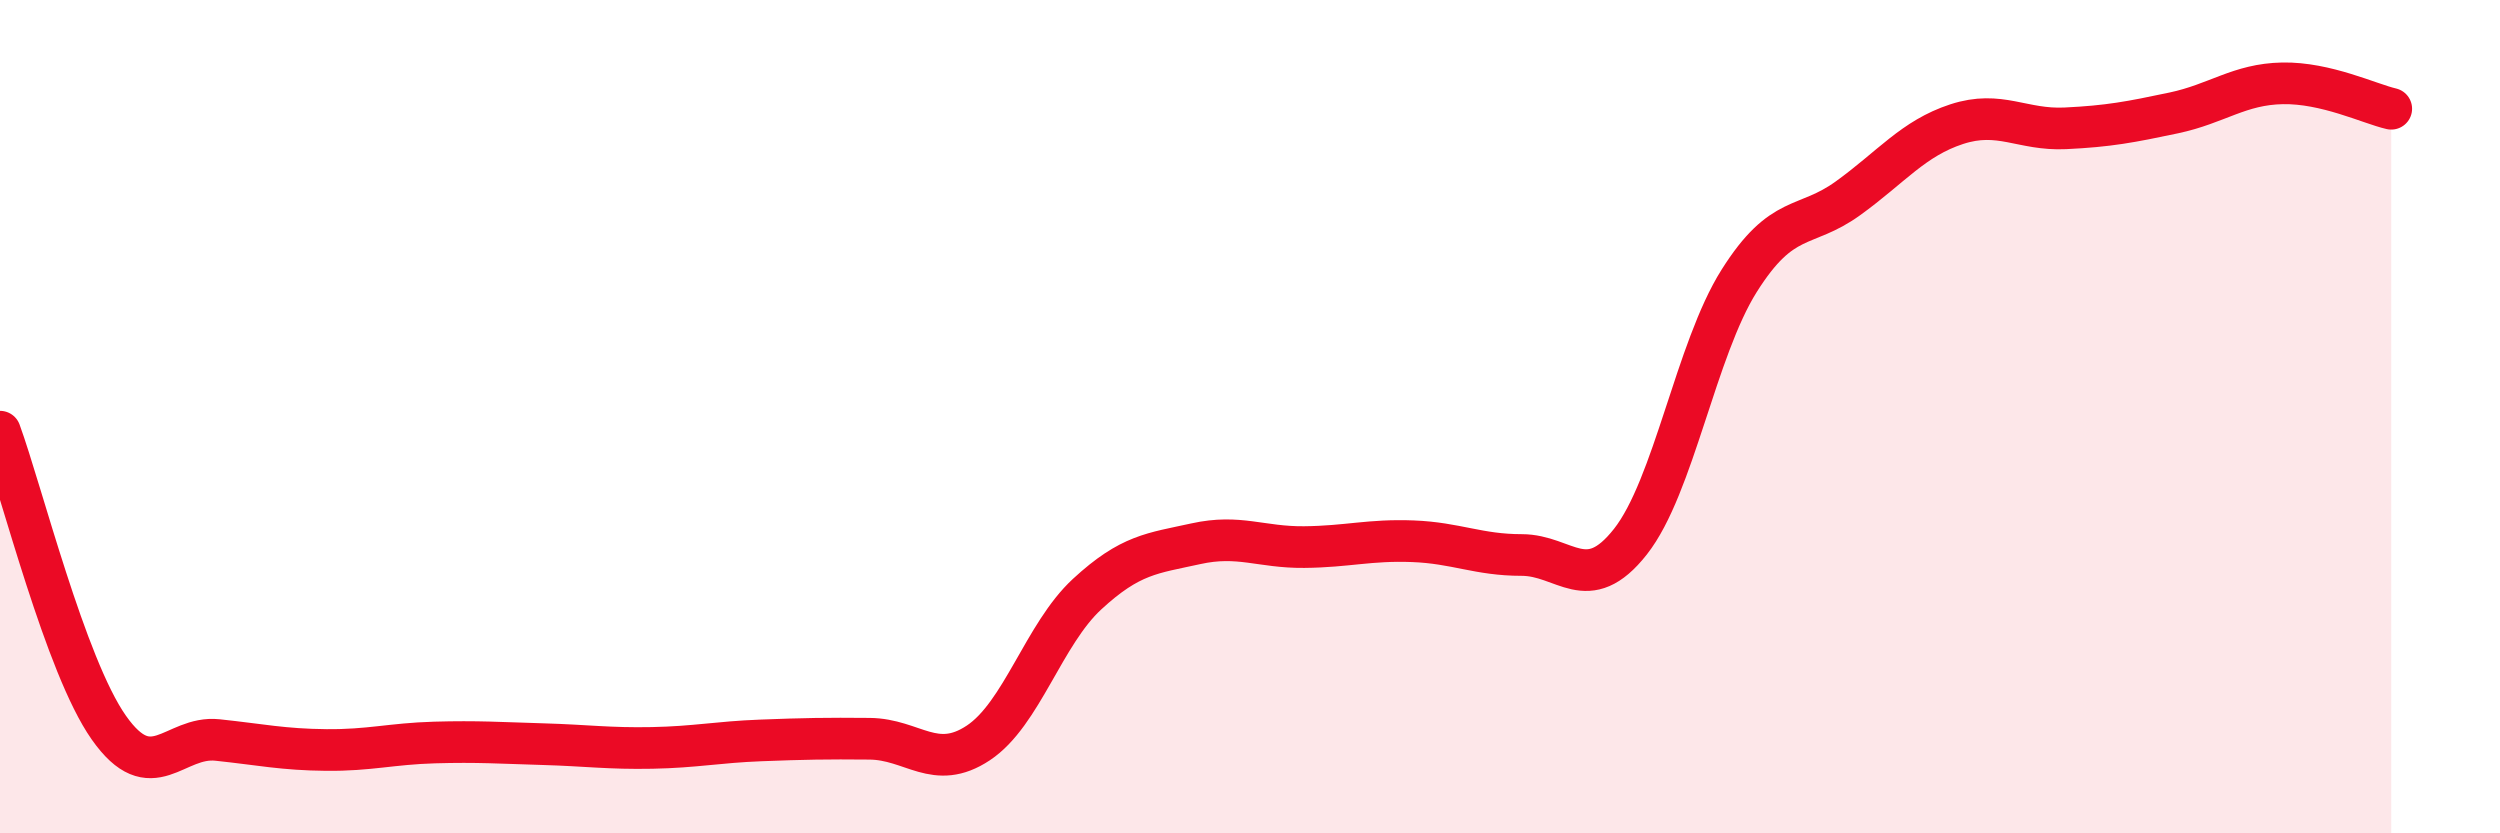
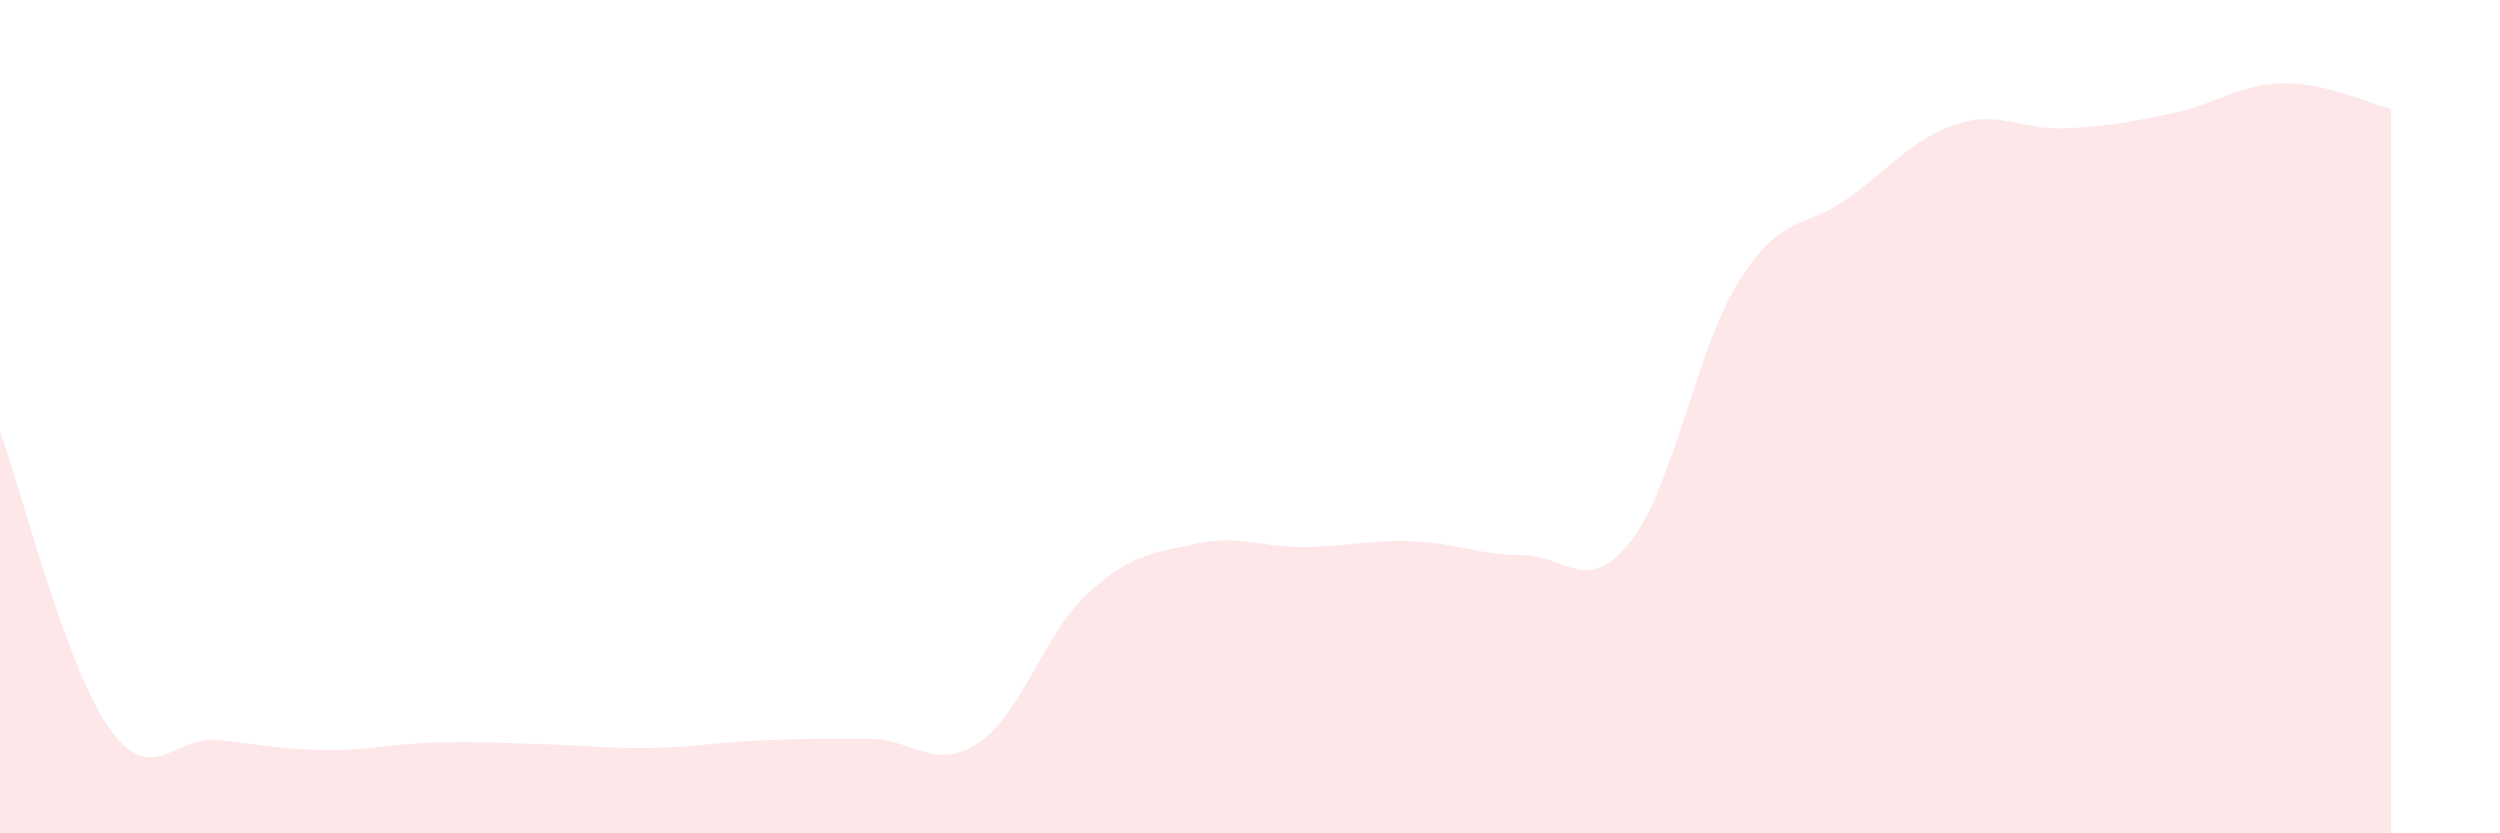
<svg xmlns="http://www.w3.org/2000/svg" width="60" height="20" viewBox="0 0 60 20">
  <path d="M 0,10.36 C 0.52,11.78 1.57,15.98 2.61,17.46 C 3.65,18.94 4.18,17.65 5.22,17.76 C 6.26,17.87 6.79,17.99 7.83,18 C 8.87,18.01 9.39,17.85 10.43,17.82 C 11.47,17.79 12,17.83 13.04,17.86 C 14.08,17.89 14.61,17.97 15.65,17.95 C 16.69,17.93 17.22,17.81 18.26,17.77 C 19.3,17.73 19.83,17.72 20.87,17.73 C 21.91,17.74 22.44,18.52 23.48,17.83 C 24.52,17.14 25.05,15.22 26.09,14.26 C 27.13,13.3 27.66,13.28 28.7,13.05 C 29.74,12.82 30.26,13.14 31.3,13.13 C 32.34,13.12 32.87,12.95 33.91,12.99 C 34.95,13.03 35.48,13.32 36.52,13.32 C 37.56,13.32 38.09,14.32 39.13,13 C 40.17,11.68 40.7,8.39 41.74,6.74 C 42.78,5.09 43.31,5.51 44.35,4.76 C 45.39,4.01 45.92,3.32 46.96,2.98 C 48,2.64 48.53,3.13 49.57,3.08 C 50.61,3.03 51.13,2.93 52.17,2.71 C 53.21,2.49 53.74,2.02 54.78,2 C 55.82,1.98 56.87,2.49 57.39,2.61L57.39 20L0 20Z" fill="#EB0A25" opacity="0.1" stroke-linecap="round" stroke-linejoin="round" />
-   <path d="M 0,10.36 C 0.52,11.78 1.57,15.98 2.61,17.46 C 3.65,18.94 4.18,17.65 5.22,17.76 C 6.26,17.87 6.79,17.99 7.83,18 C 8.87,18.01 9.39,17.85 10.43,17.82 C 11.47,17.79 12,17.83 13.04,17.86 C 14.08,17.89 14.61,17.97 15.65,17.95 C 16.69,17.93 17.22,17.81 18.26,17.77 C 19.3,17.73 19.83,17.72 20.87,17.73 C 21.91,17.74 22.44,18.52 23.48,17.83 C 24.52,17.14 25.05,15.22 26.09,14.26 C 27.13,13.3 27.66,13.28 28.7,13.05 C 29.74,12.82 30.26,13.14 31.3,13.13 C 32.34,13.12 32.87,12.95 33.91,12.99 C 34.95,13.03 35.48,13.32 36.52,13.32 C 37.56,13.32 38.09,14.32 39.13,13 C 40.17,11.68 40.7,8.39 41.74,6.74 C 42.78,5.09 43.31,5.51 44.35,4.76 C 45.39,4.01 45.92,3.32 46.96,2.98 C 48,2.64 48.53,3.13 49.57,3.08 C 50.61,3.03 51.13,2.93 52.17,2.71 C 53.21,2.49 53.74,2.02 54.78,2 C 55.82,1.98 56.87,2.49 57.39,2.61" stroke="#EB0A25" stroke-width="1" fill="none" stroke-linecap="round" stroke-linejoin="round" />
</svg>